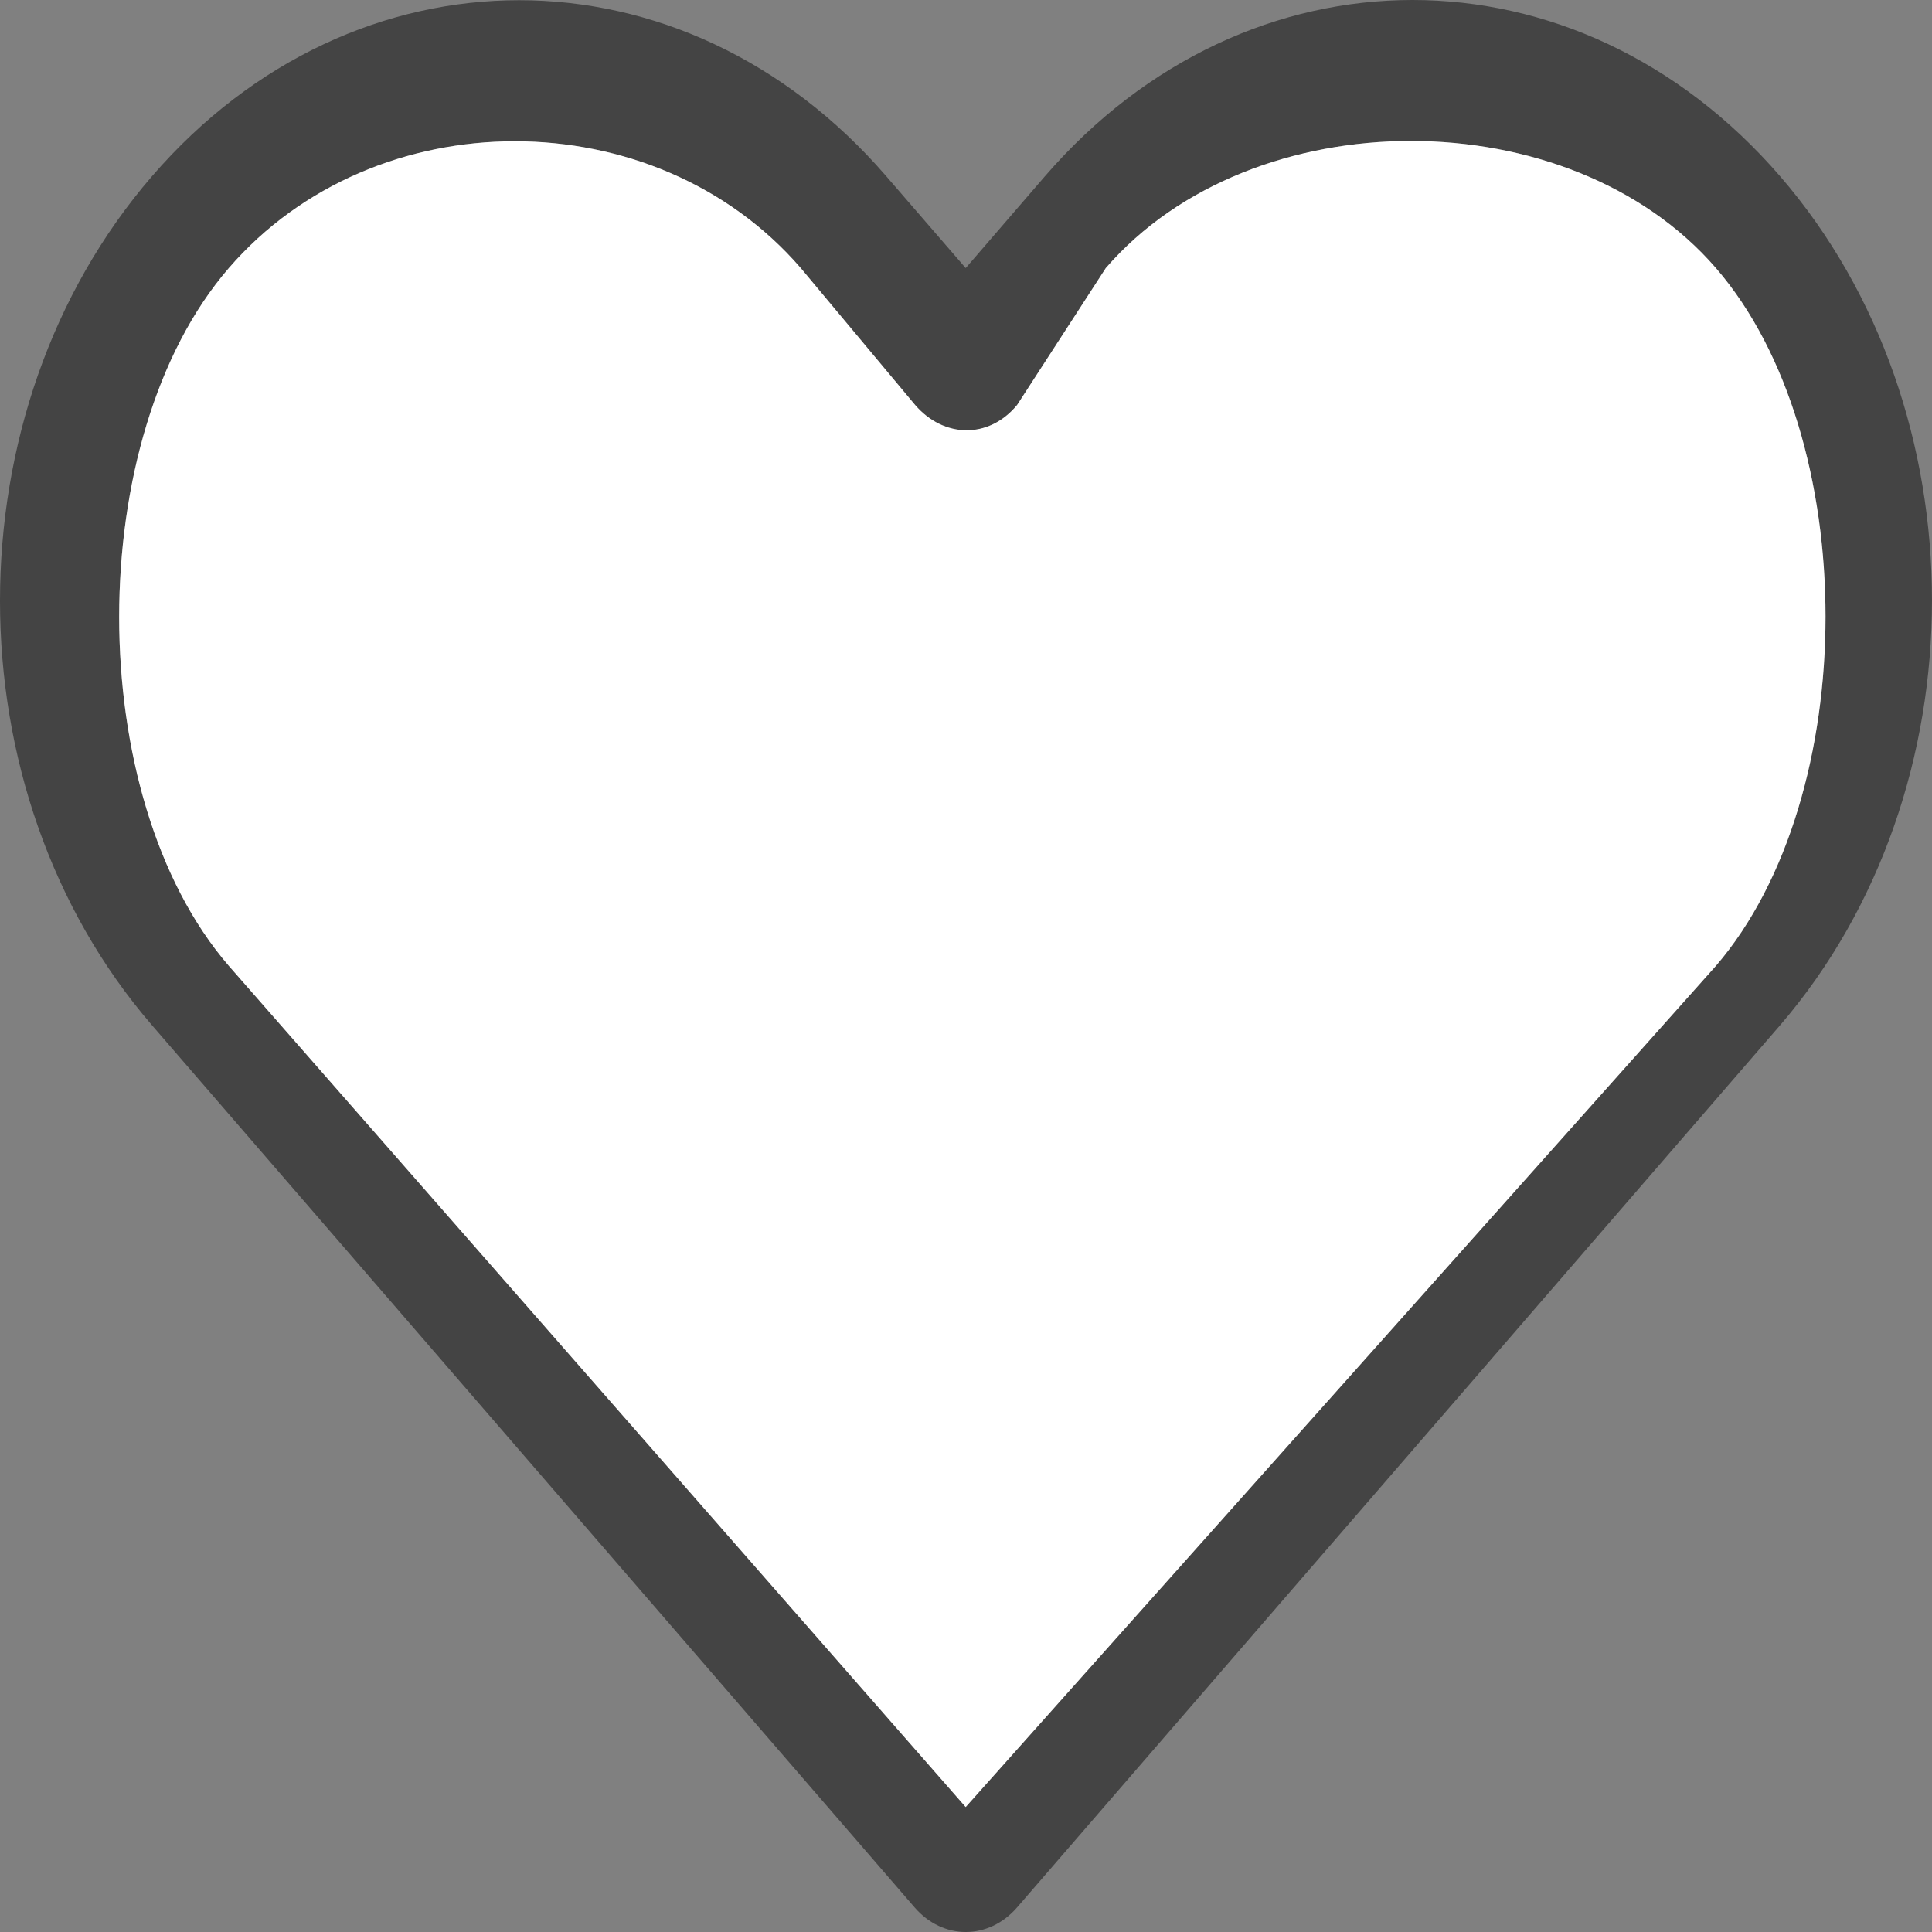
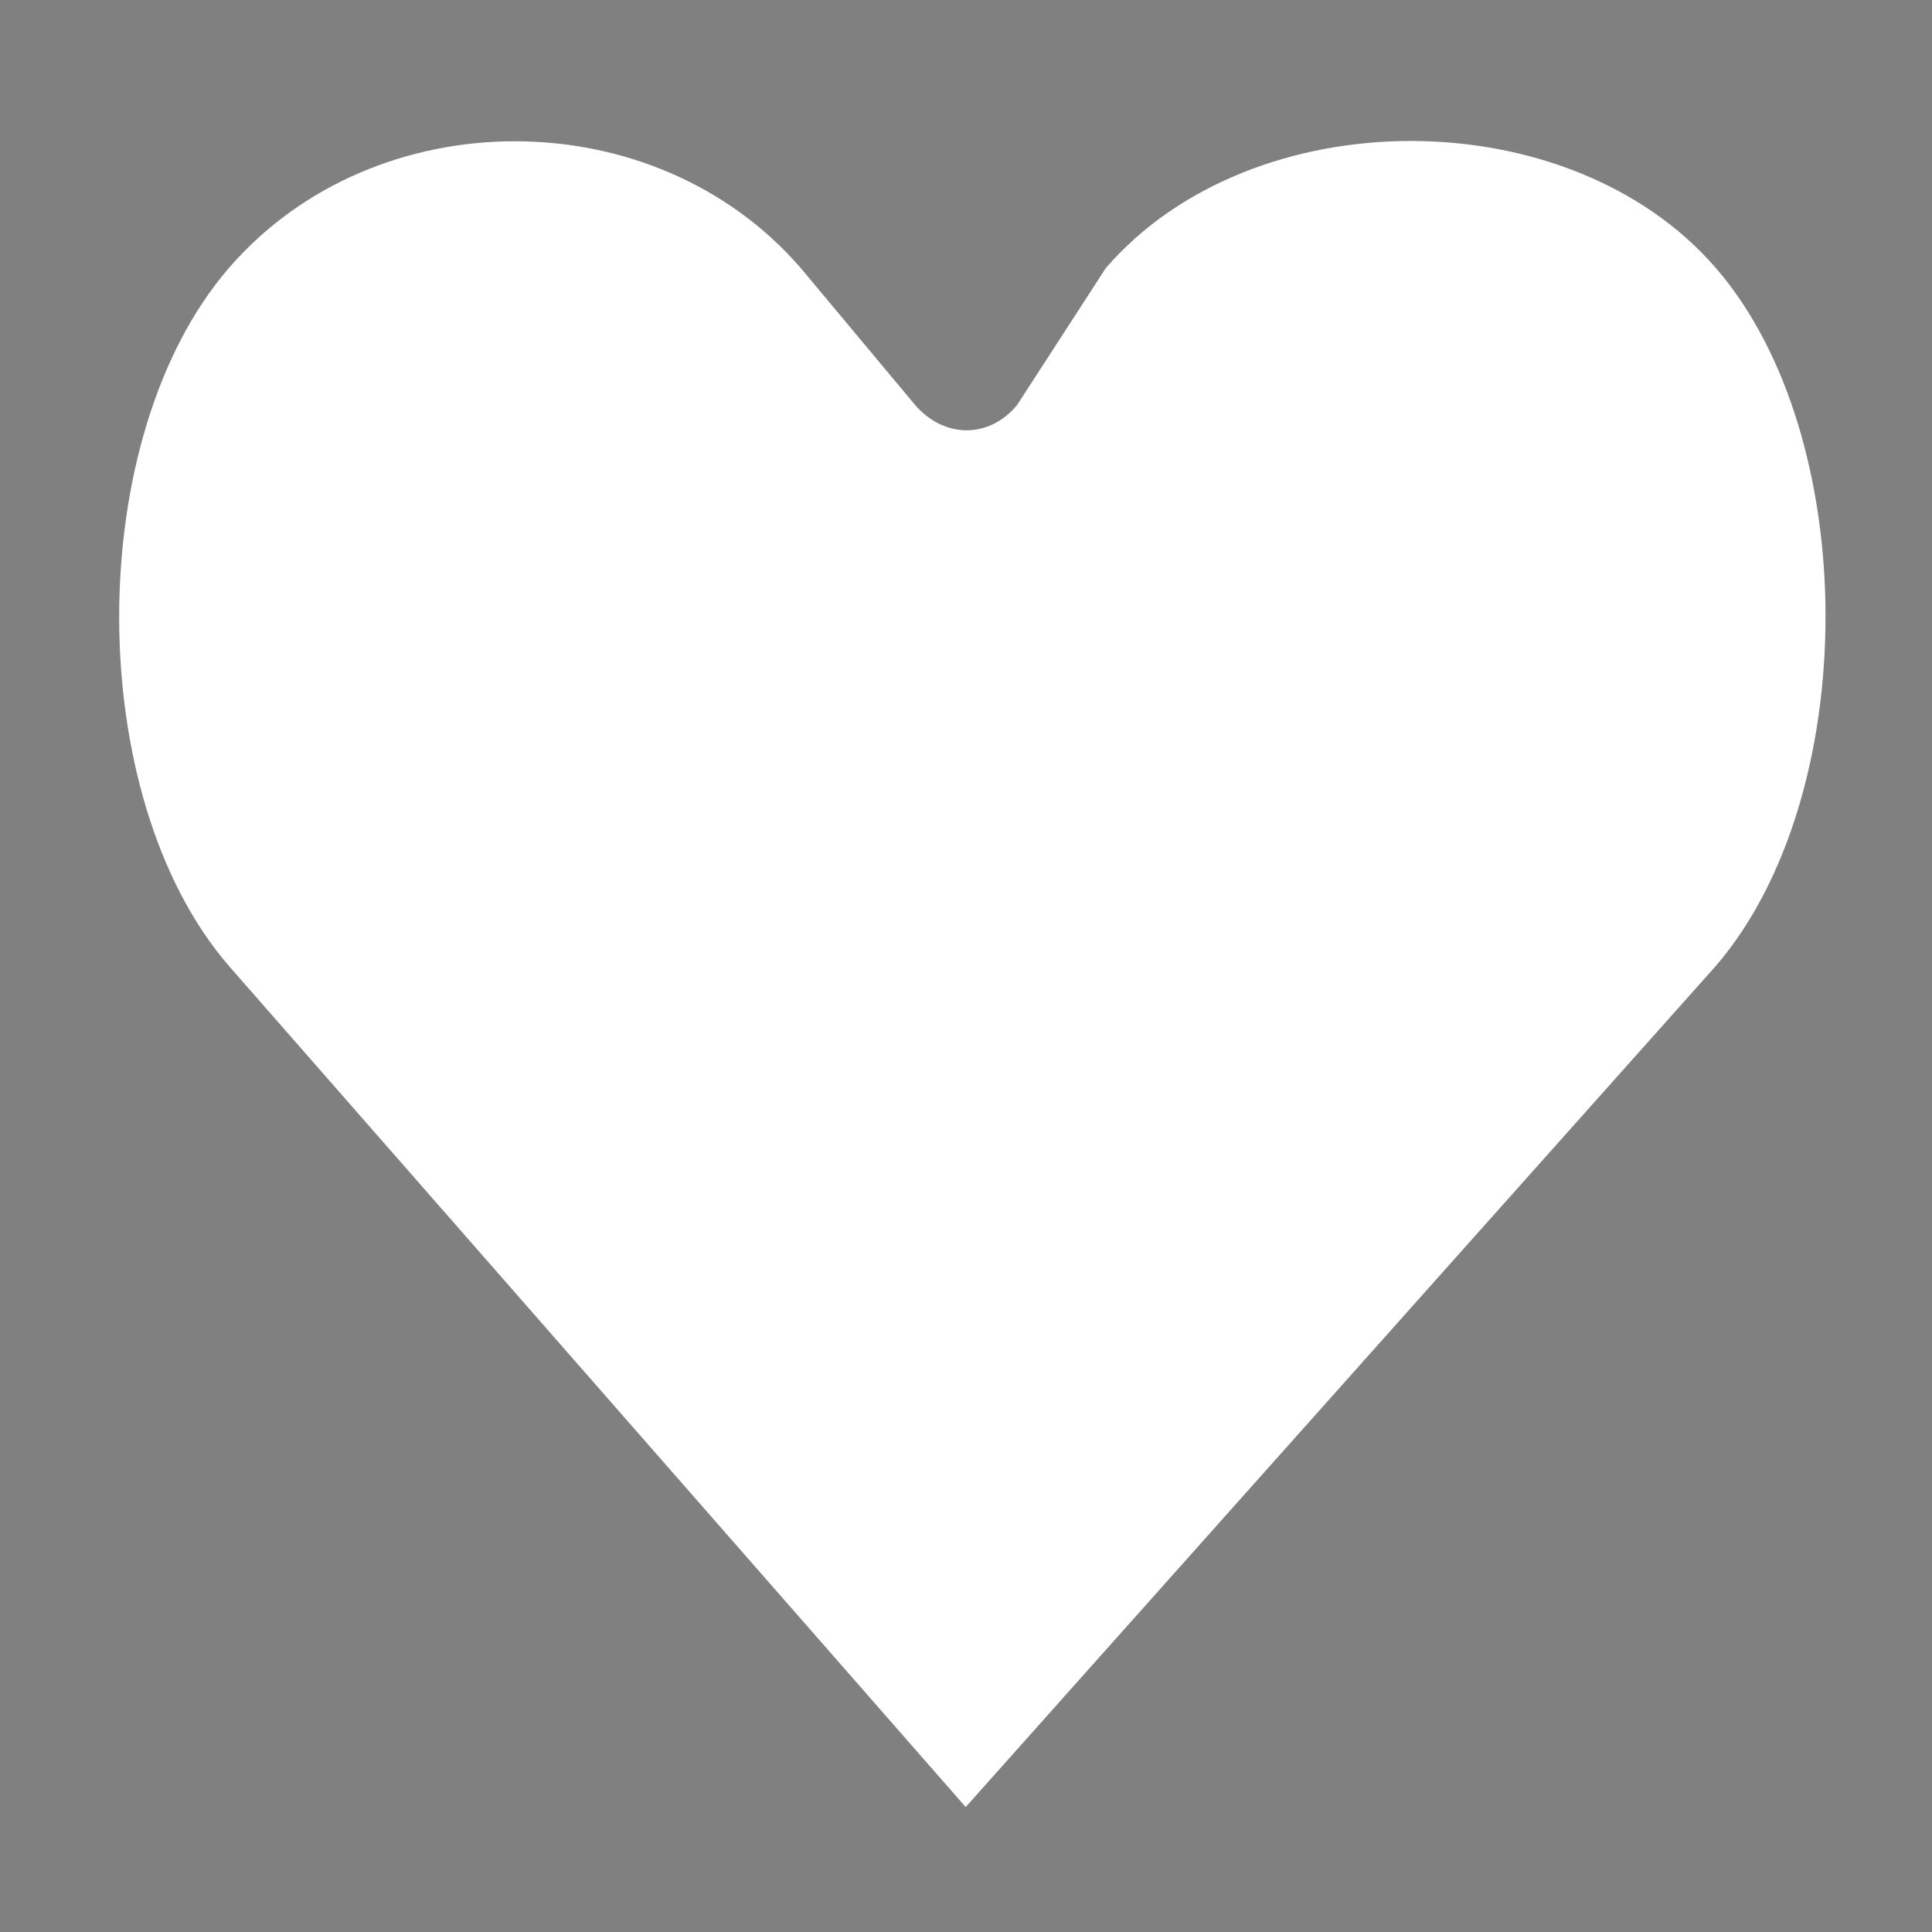
<svg xmlns="http://www.w3.org/2000/svg" width="25" height="25" viewBox="0 0 25 25" fill="none">
  <rect x="0" y="0" width="25" height="25" fill="#808080" stroke="none" />
-   <path d="M13.522 2.28L12.496 3.469L11.467 2.279C8.844 -0.756 4.591 -0.756 1.968 2.279C-0.656 5.314 -0.656 10.234 1.968 13.268L11.835 24.682C12.201 25.106 12.794 25.106 13.161 24.682L23.035 13.266C25.653 10.222 25.657 5.315 23.034 2.28C20.405 -0.76 16.15 -0.76 13.522 2.28ZM22.204 12.498L12.496 23.383L2.961 12.498C1.069 10.31 1.069 5.657 2.961 3.469C4.852 1.281 8.471 1.281 10.362 3.469L11.842 5.241C12.214 5.672 12.797 5.682 13.161 5.241L14.309 3.469C16.205 1.276 20.308 1.276 22.204 3.469C24.096 5.657 24.094 10.299 22.204 12.498Z" fill="#444444" />
  <path d="M22.204 12.498L12.496 23.383L2.961 12.498C1.069 10.31 1.069 5.657 2.961 3.469C4.852 1.281 8.471 1.281 10.362 3.469L11.842 5.241C12.214 5.672 12.797 5.682 13.161 5.241L14.309 3.469C16.205 1.276 20.308 1.276 22.204 3.469C24.096 5.657 24.094 10.299 22.204 12.498Z" fill="white" />
</svg>